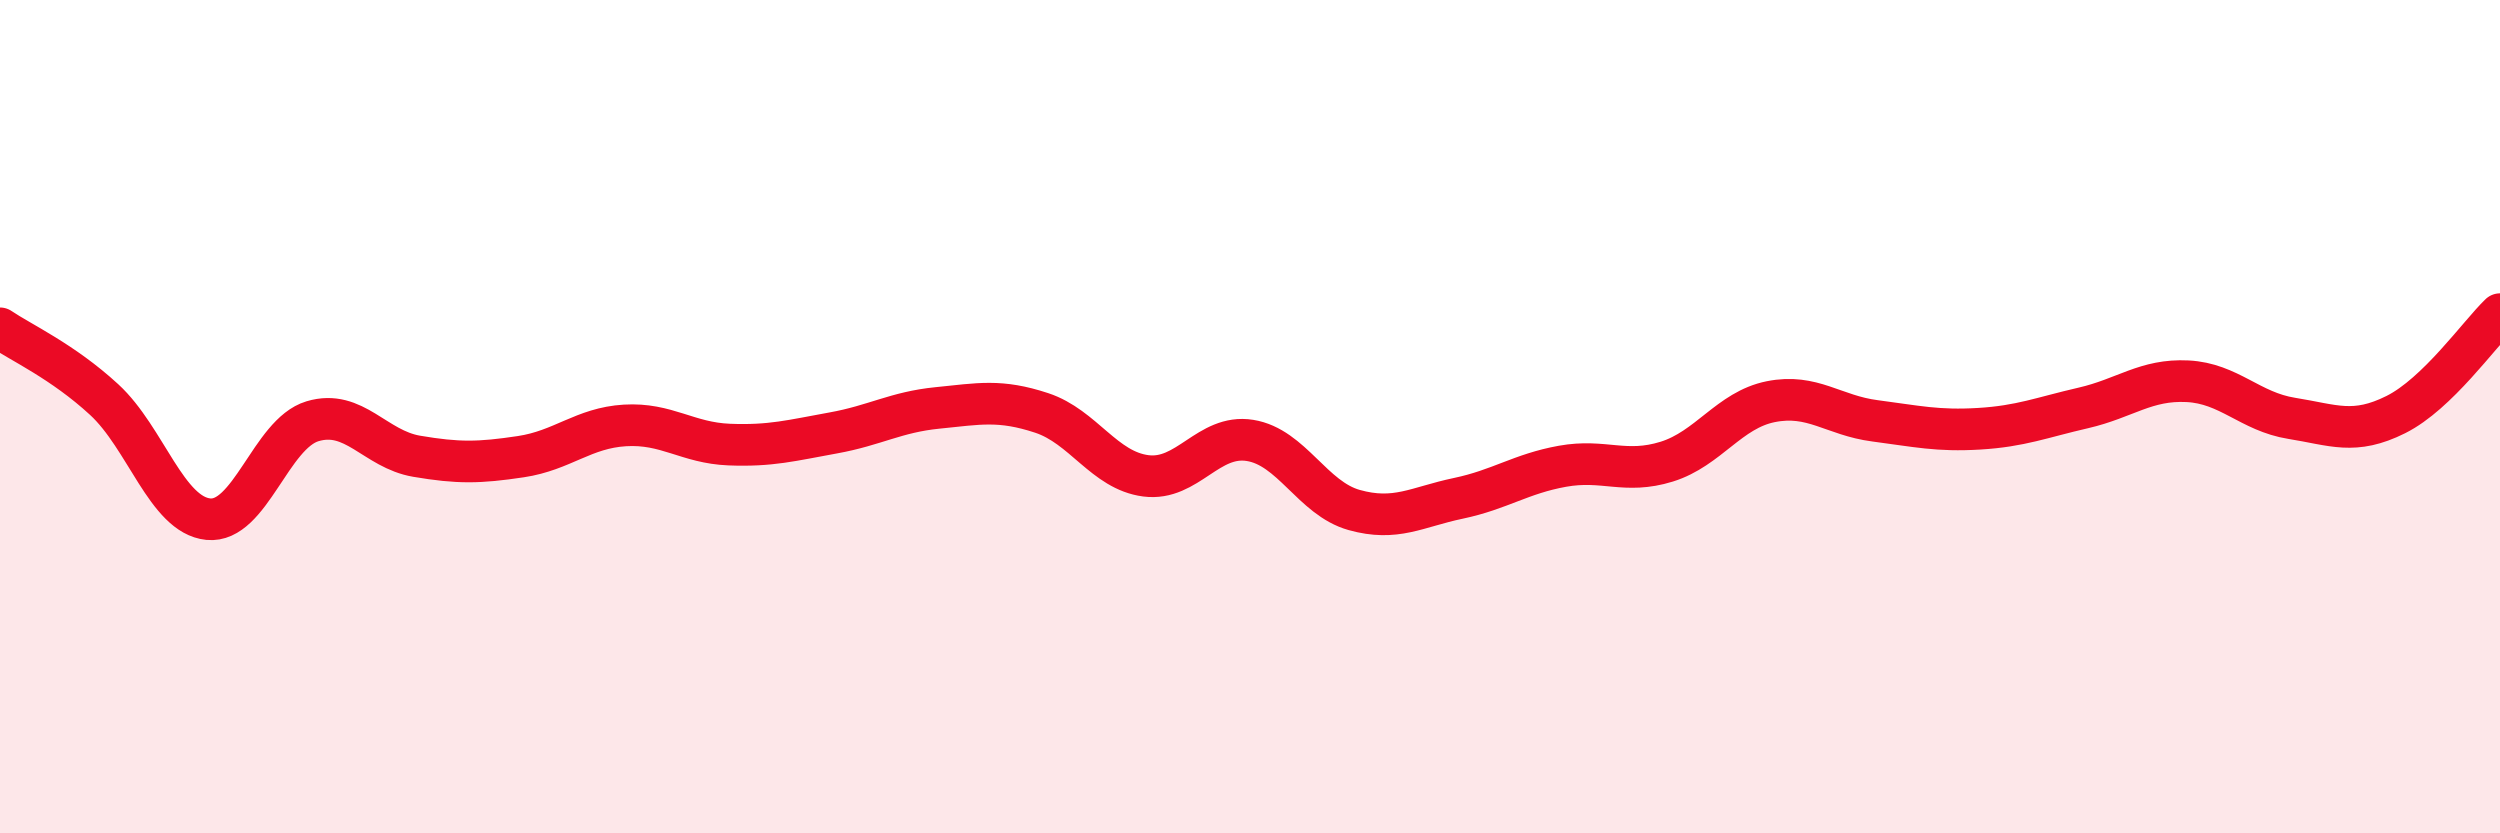
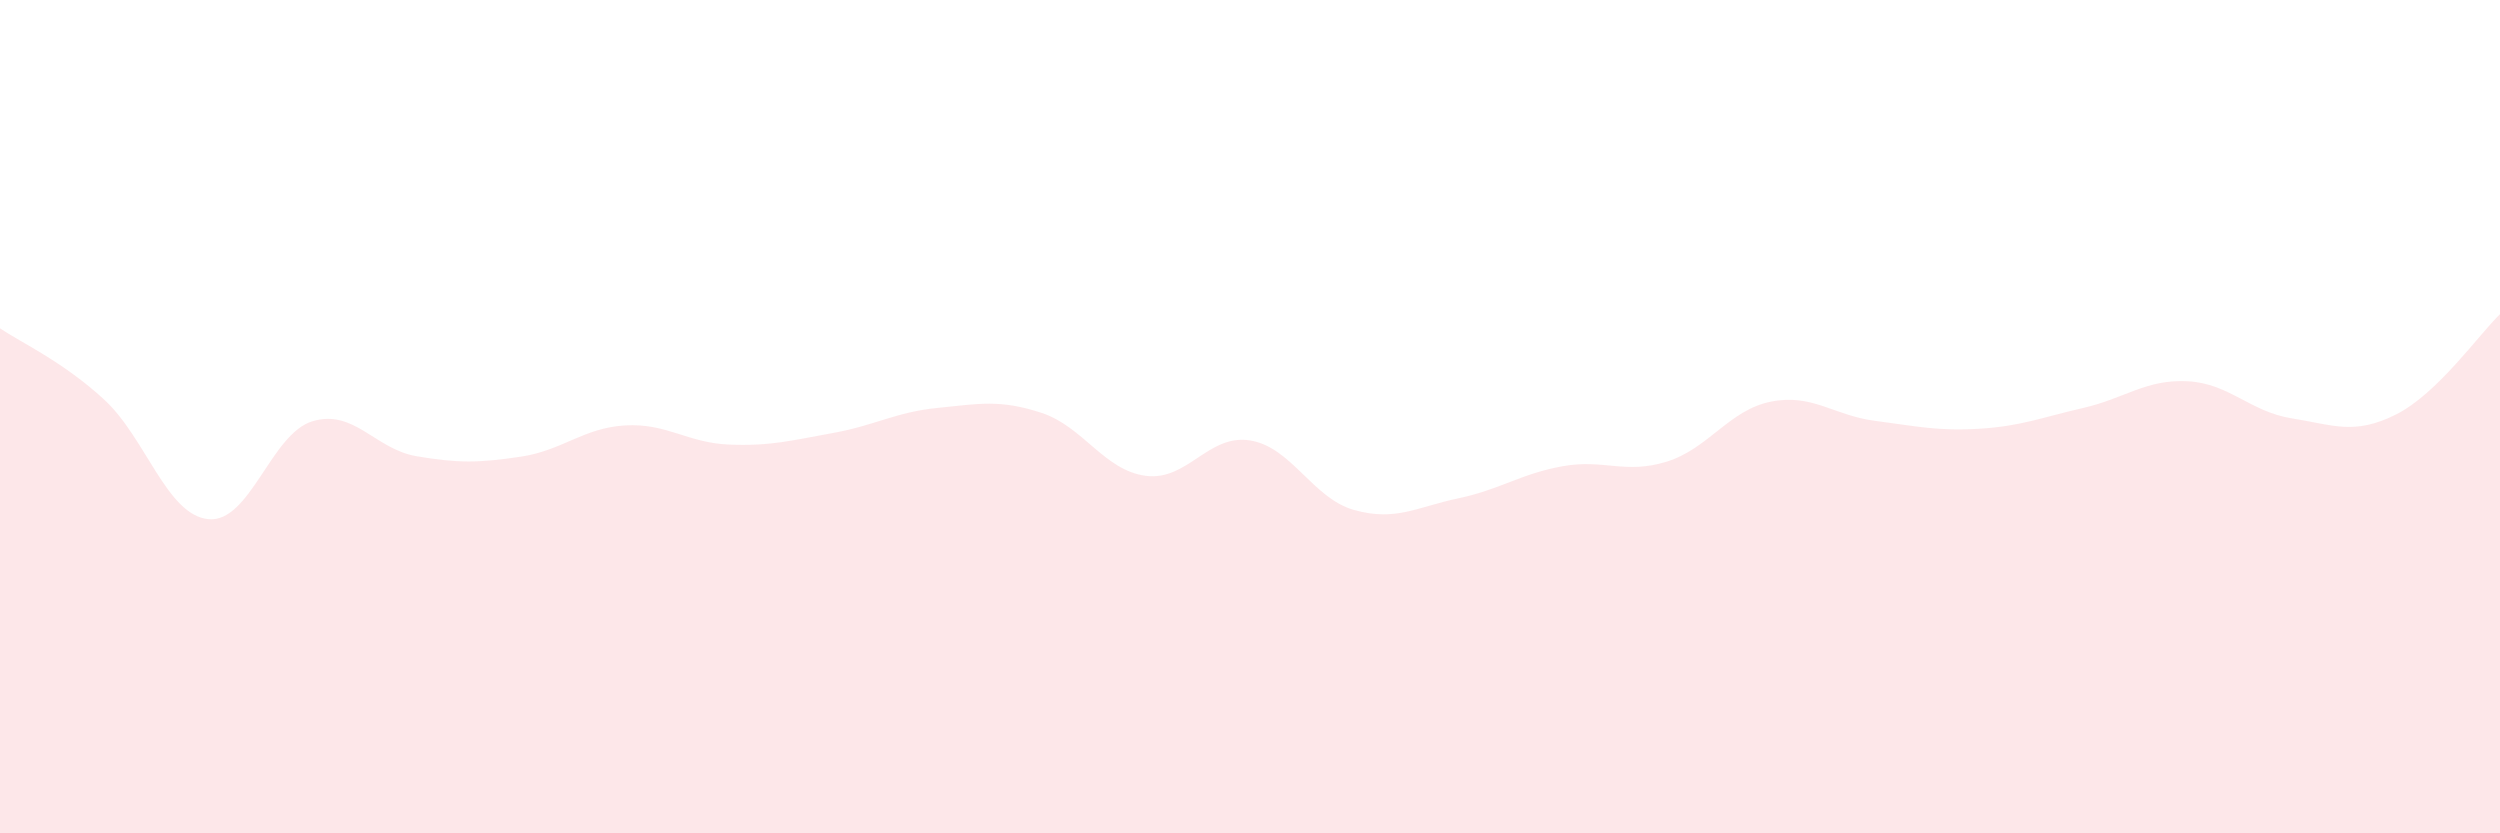
<svg xmlns="http://www.w3.org/2000/svg" width="60" height="20" viewBox="0 0 60 20">
  <path d="M 0,7.88 C 0.5,8.22 1.5,8.67 2.5,9.59 C 3.5,10.51 4,12.36 5,12.46 C 6,12.56 6.5,10.41 7.5,10.11 C 8.5,9.81 9,10.78 10,10.95 C 11,11.12 11.5,11.11 12.5,10.96 C 13.5,10.81 14,10.27 15,10.21 C 16,10.15 16.5,10.63 17.5,10.67 C 18.5,10.71 19,10.57 20,10.39 C 21,10.21 21.5,9.89 22.5,9.79 C 23.5,9.69 24,9.58 25,9.91 C 26,10.24 26.5,11.29 27.5,11.42 C 28.5,11.55 29,10.41 30,10.57 C 31,10.73 31.5,11.96 32.5,12.24 C 33.5,12.52 34,12.17 35,11.96 C 36,11.75 36.5,11.37 37.5,11.19 C 38.5,11.01 39,11.39 40,11.08 C 41,10.77 41.5,9.84 42.5,9.64 C 43.5,9.44 44,9.97 45,10.1 C 46,10.23 46.5,10.35 47.5,10.29 C 48.5,10.23 49,10.02 50,9.79 C 51,9.56 51.5,9.1 52.5,9.15 C 53.5,9.2 54,9.88 55,10.04 C 56,10.2 56.5,10.45 57.5,9.95 C 58.5,9.45 59.5,8.02 60,7.54L60 20L0 20Z" fill="#EB0A25" opacity="0.1" stroke-linecap="round" stroke-linejoin="round" />
-   <path d="M 0,7.88 C 0.5,8.22 1.5,8.67 2.5,9.59 C 3.5,10.51 4,12.36 5,12.46 C 6,12.56 6.5,10.41 7.5,10.11 C 8.5,9.81 9,10.78 10,10.95 C 11,11.12 11.5,11.11 12.5,10.96 C 13.5,10.81 14,10.27 15,10.21 C 16,10.15 16.5,10.63 17.5,10.67 C 18.5,10.71 19,10.57 20,10.39 C 21,10.21 21.5,9.89 22.5,9.79 C 23.5,9.69 24,9.58 25,9.91 C 26,10.24 26.5,11.29 27.5,11.42 C 28.5,11.55 29,10.41 30,10.57 C 31,10.73 31.5,11.96 32.5,12.24 C 33.5,12.52 34,12.17 35,11.96 C 36,11.75 36.5,11.37 37.5,11.19 C 38.5,11.01 39,11.39 40,11.08 C 41,10.77 41.5,9.84 42.5,9.64 C 43.5,9.44 44,9.97 45,10.1 C 46,10.23 46.5,10.35 47.5,10.29 C 48.5,10.23 49,10.02 50,9.79 C 51,9.56 51.5,9.1 52.5,9.15 C 53.5,9.2 54,9.88 55,10.04 C 56,10.2 56.5,10.45 57.5,9.95 C 58.5,9.45 59.5,8.02 60,7.54" stroke="#EB0A25" stroke-width="1" fill="none" stroke-linecap="round" stroke-linejoin="round" />
</svg>